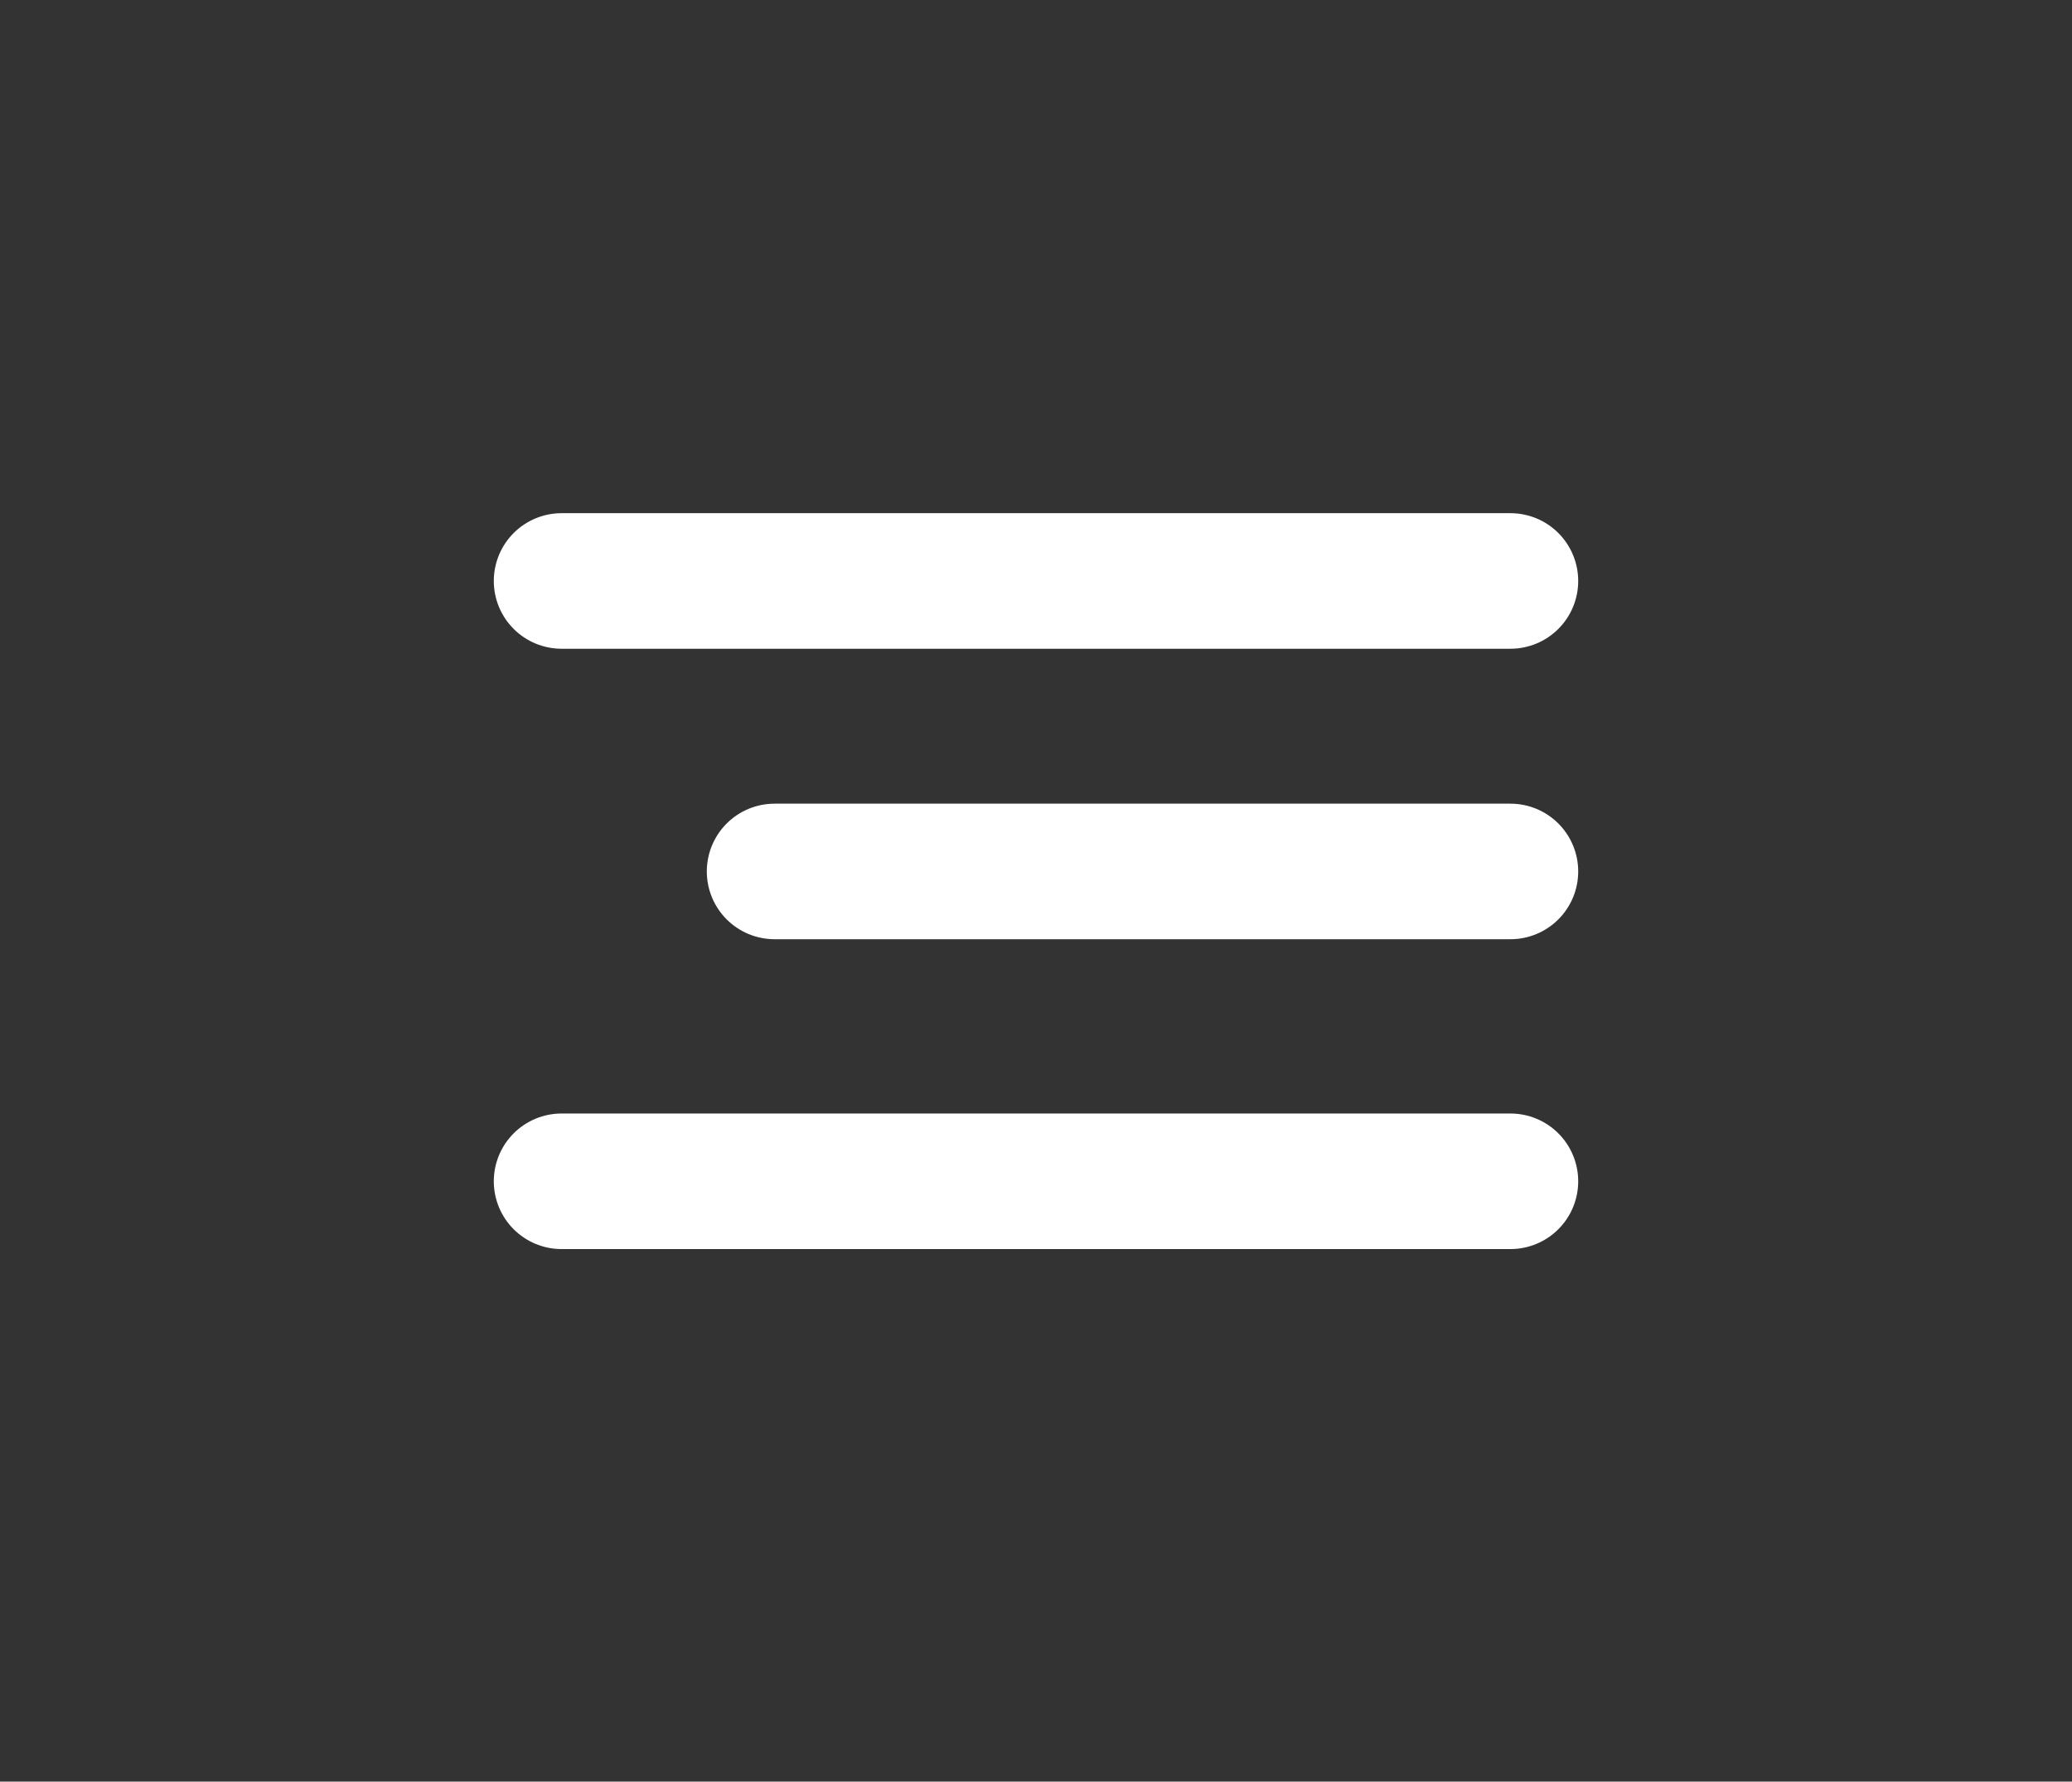
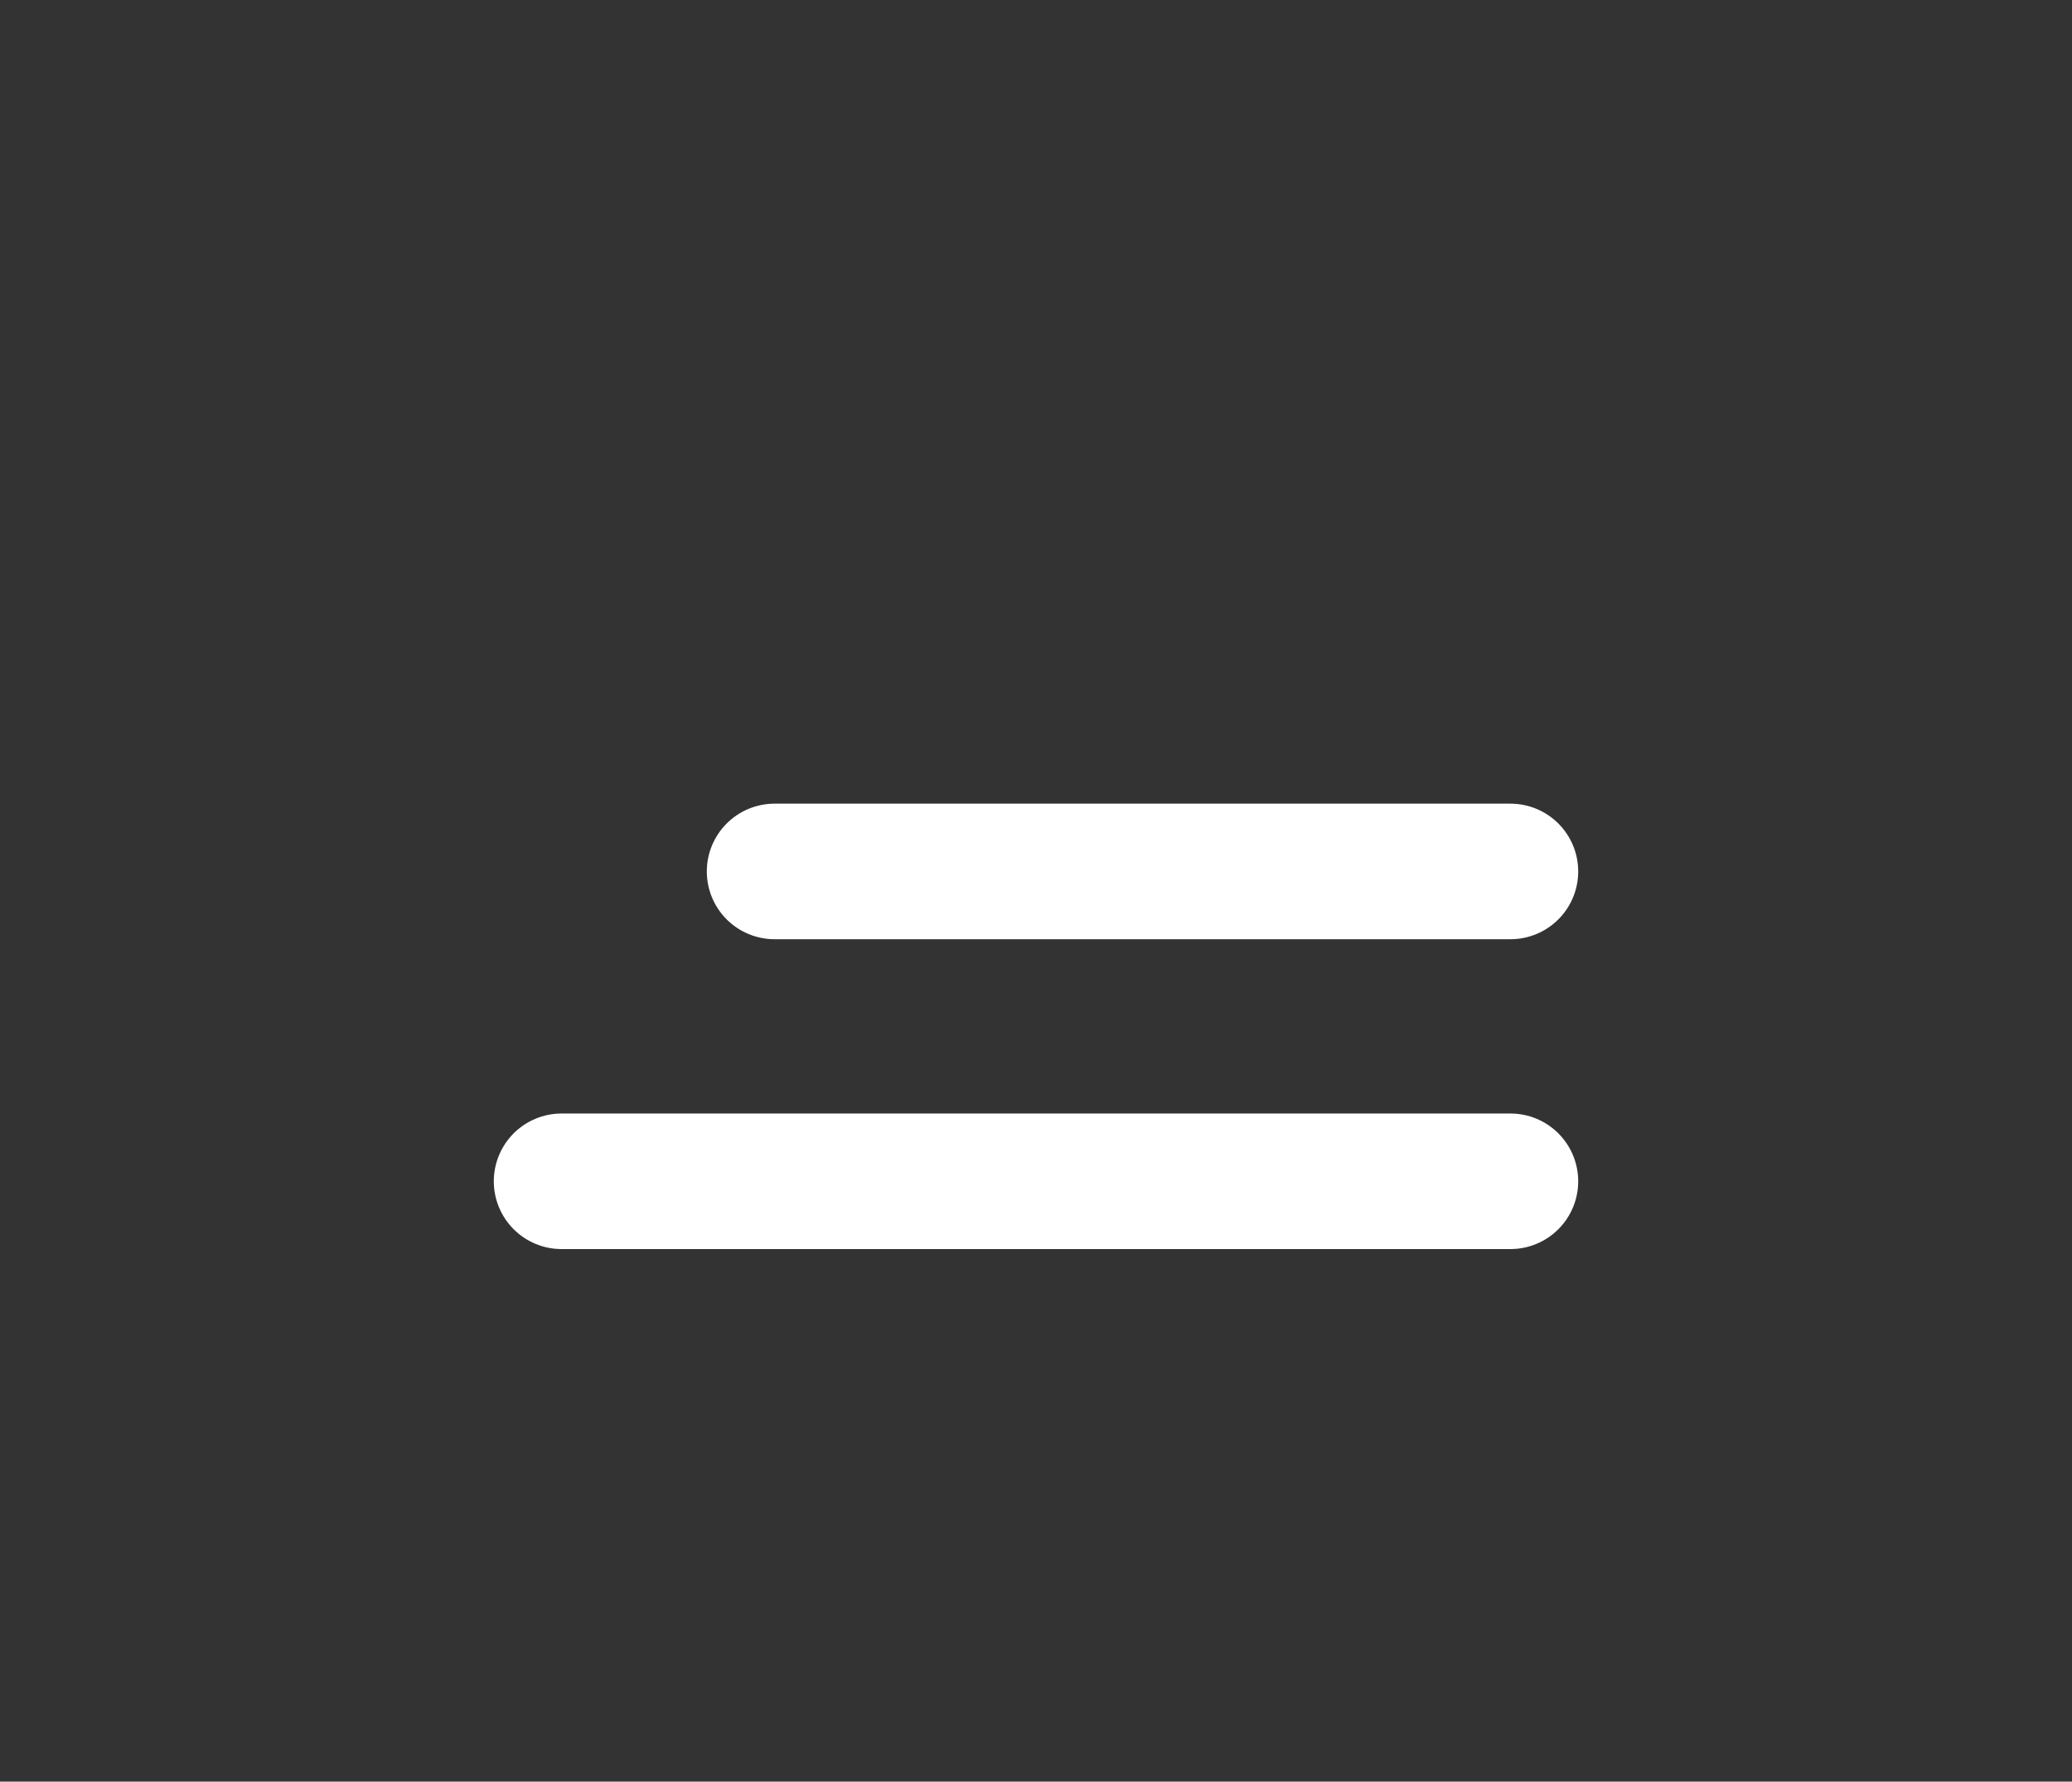
<svg xmlns="http://www.w3.org/2000/svg" width="107" height="92" viewBox="0 0 107 92" fill="none">
  <rect x="0" y="0" width="107" height="92" fill="#333333" stroke="none" />
-   <path d="M29 30H78" stroke="white" stroke-width="7" stroke-linecap="round" />
  <path d="M40 45H78" stroke="white" stroke-width="7" stroke-linecap="round" />
  <path d="M29 61H78" stroke="white" stroke-width="7" stroke-linecap="round" />
</svg>